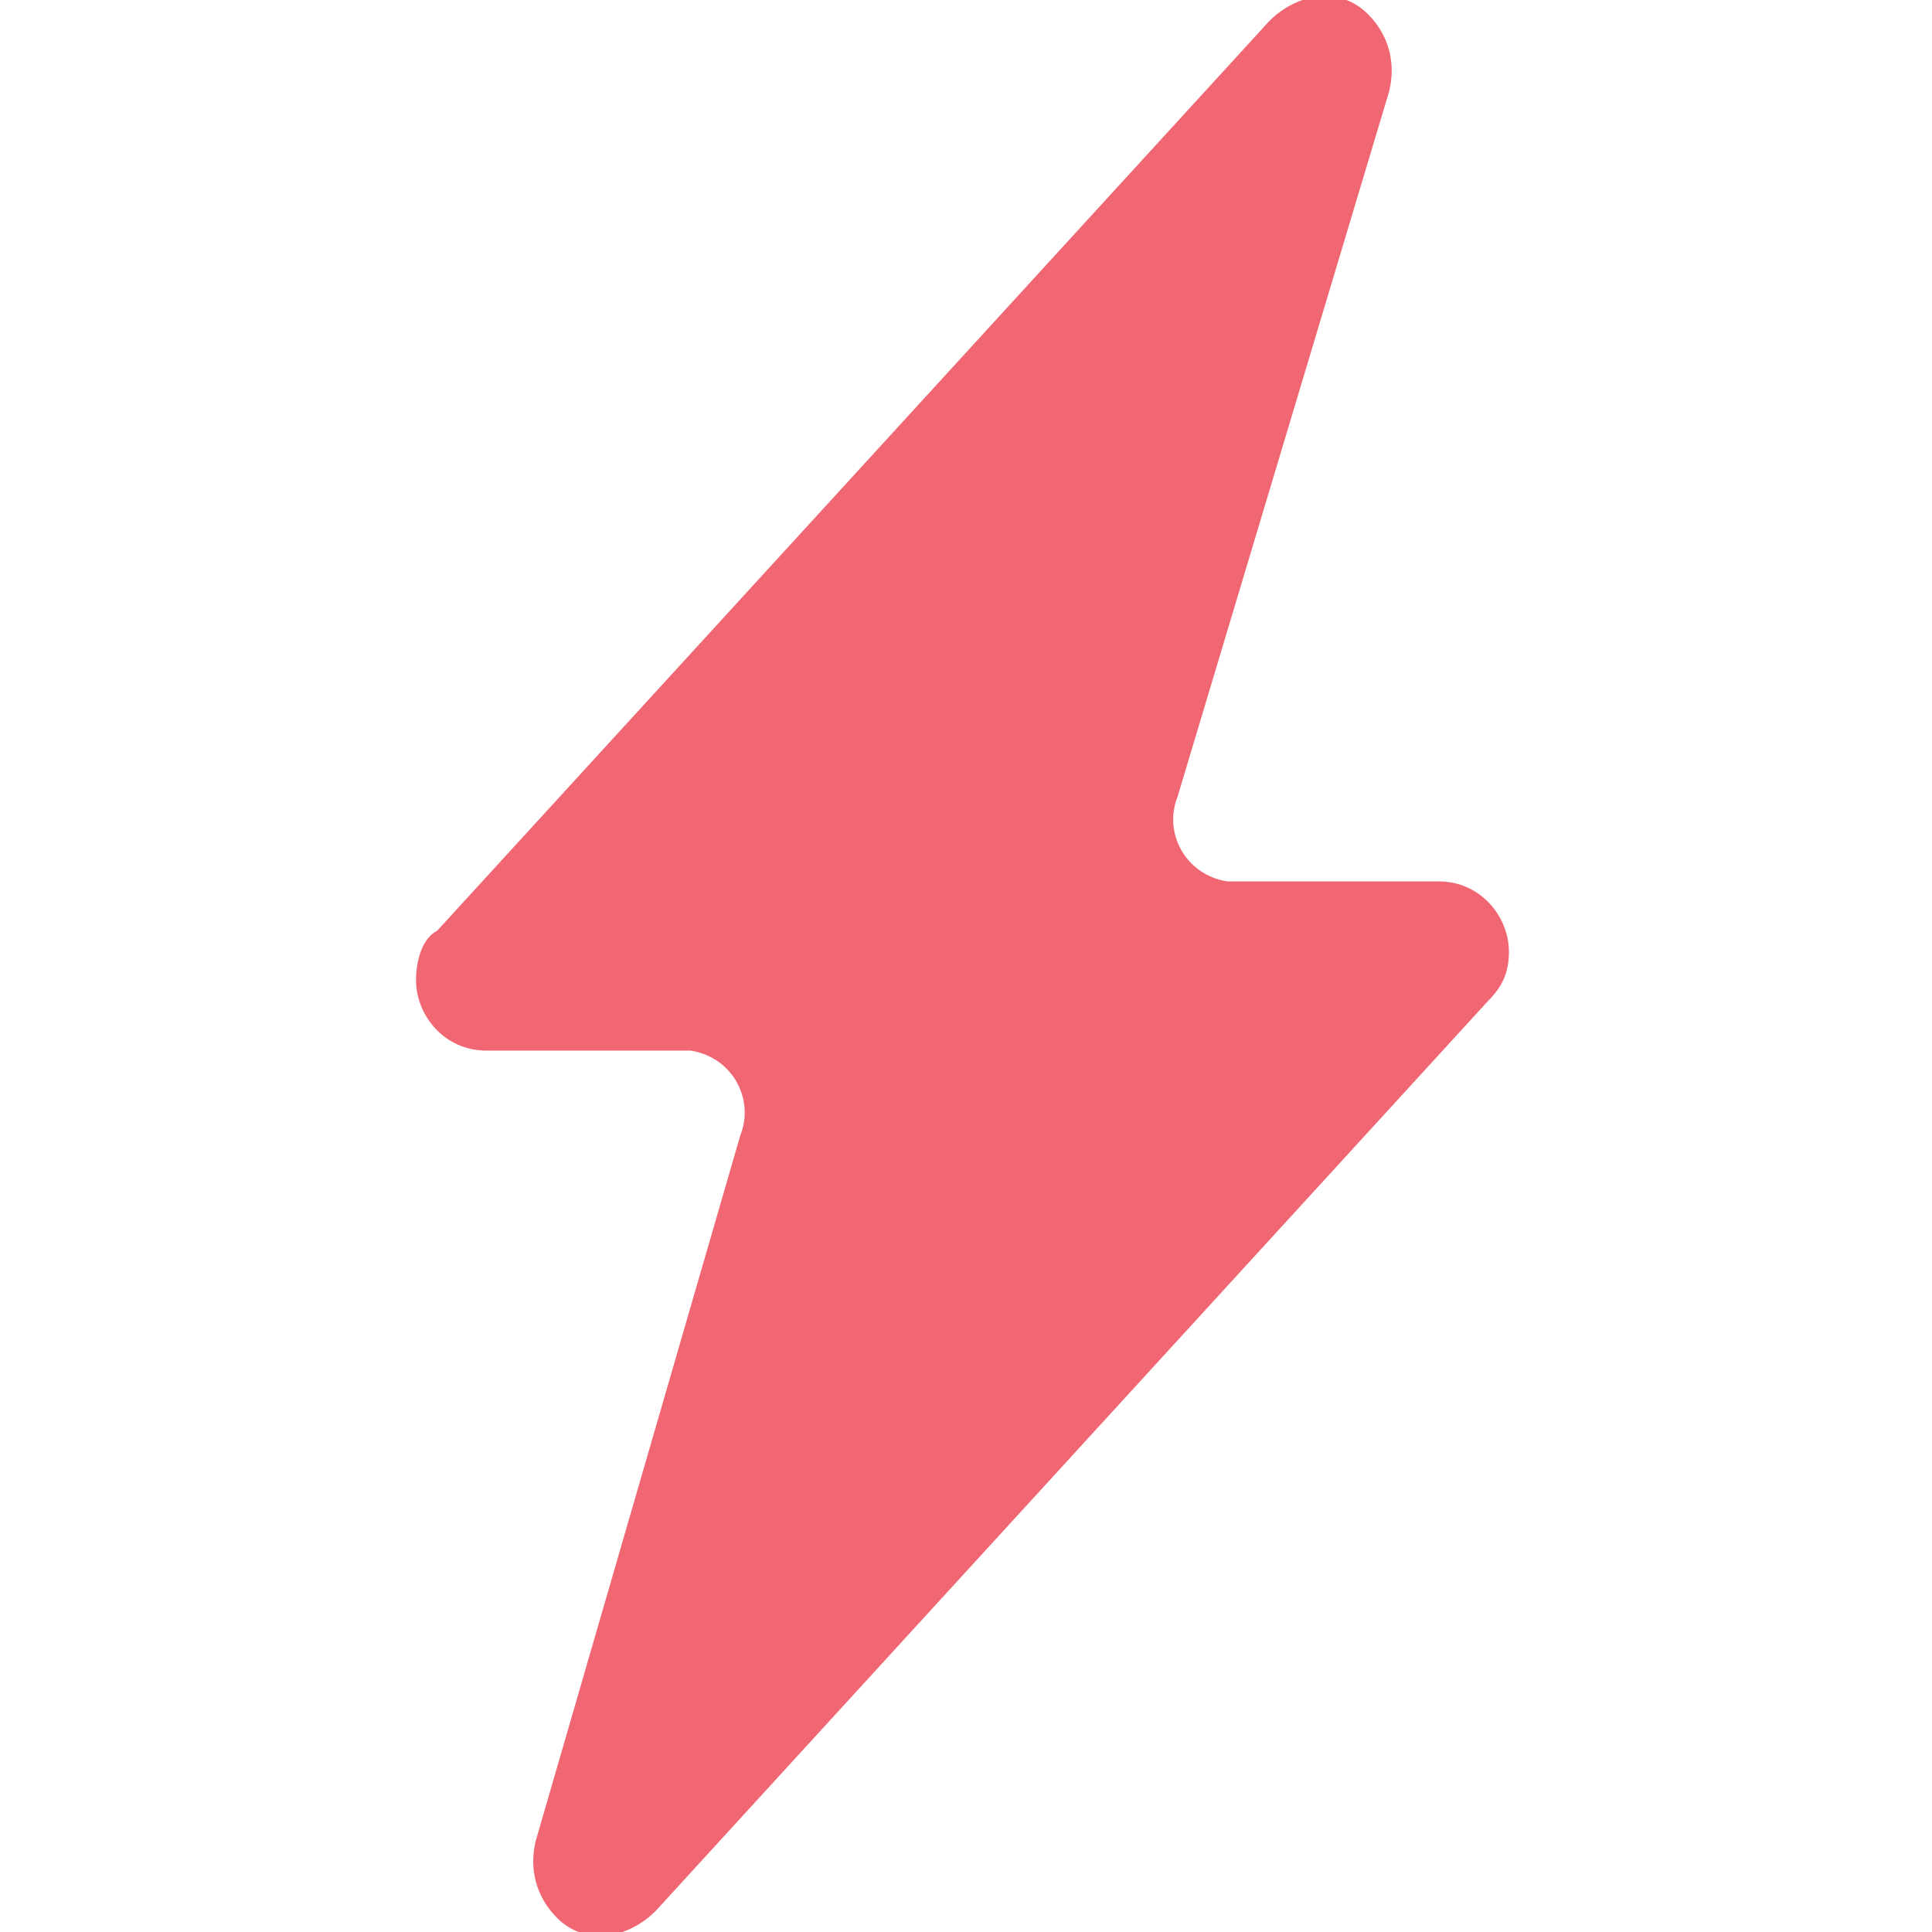
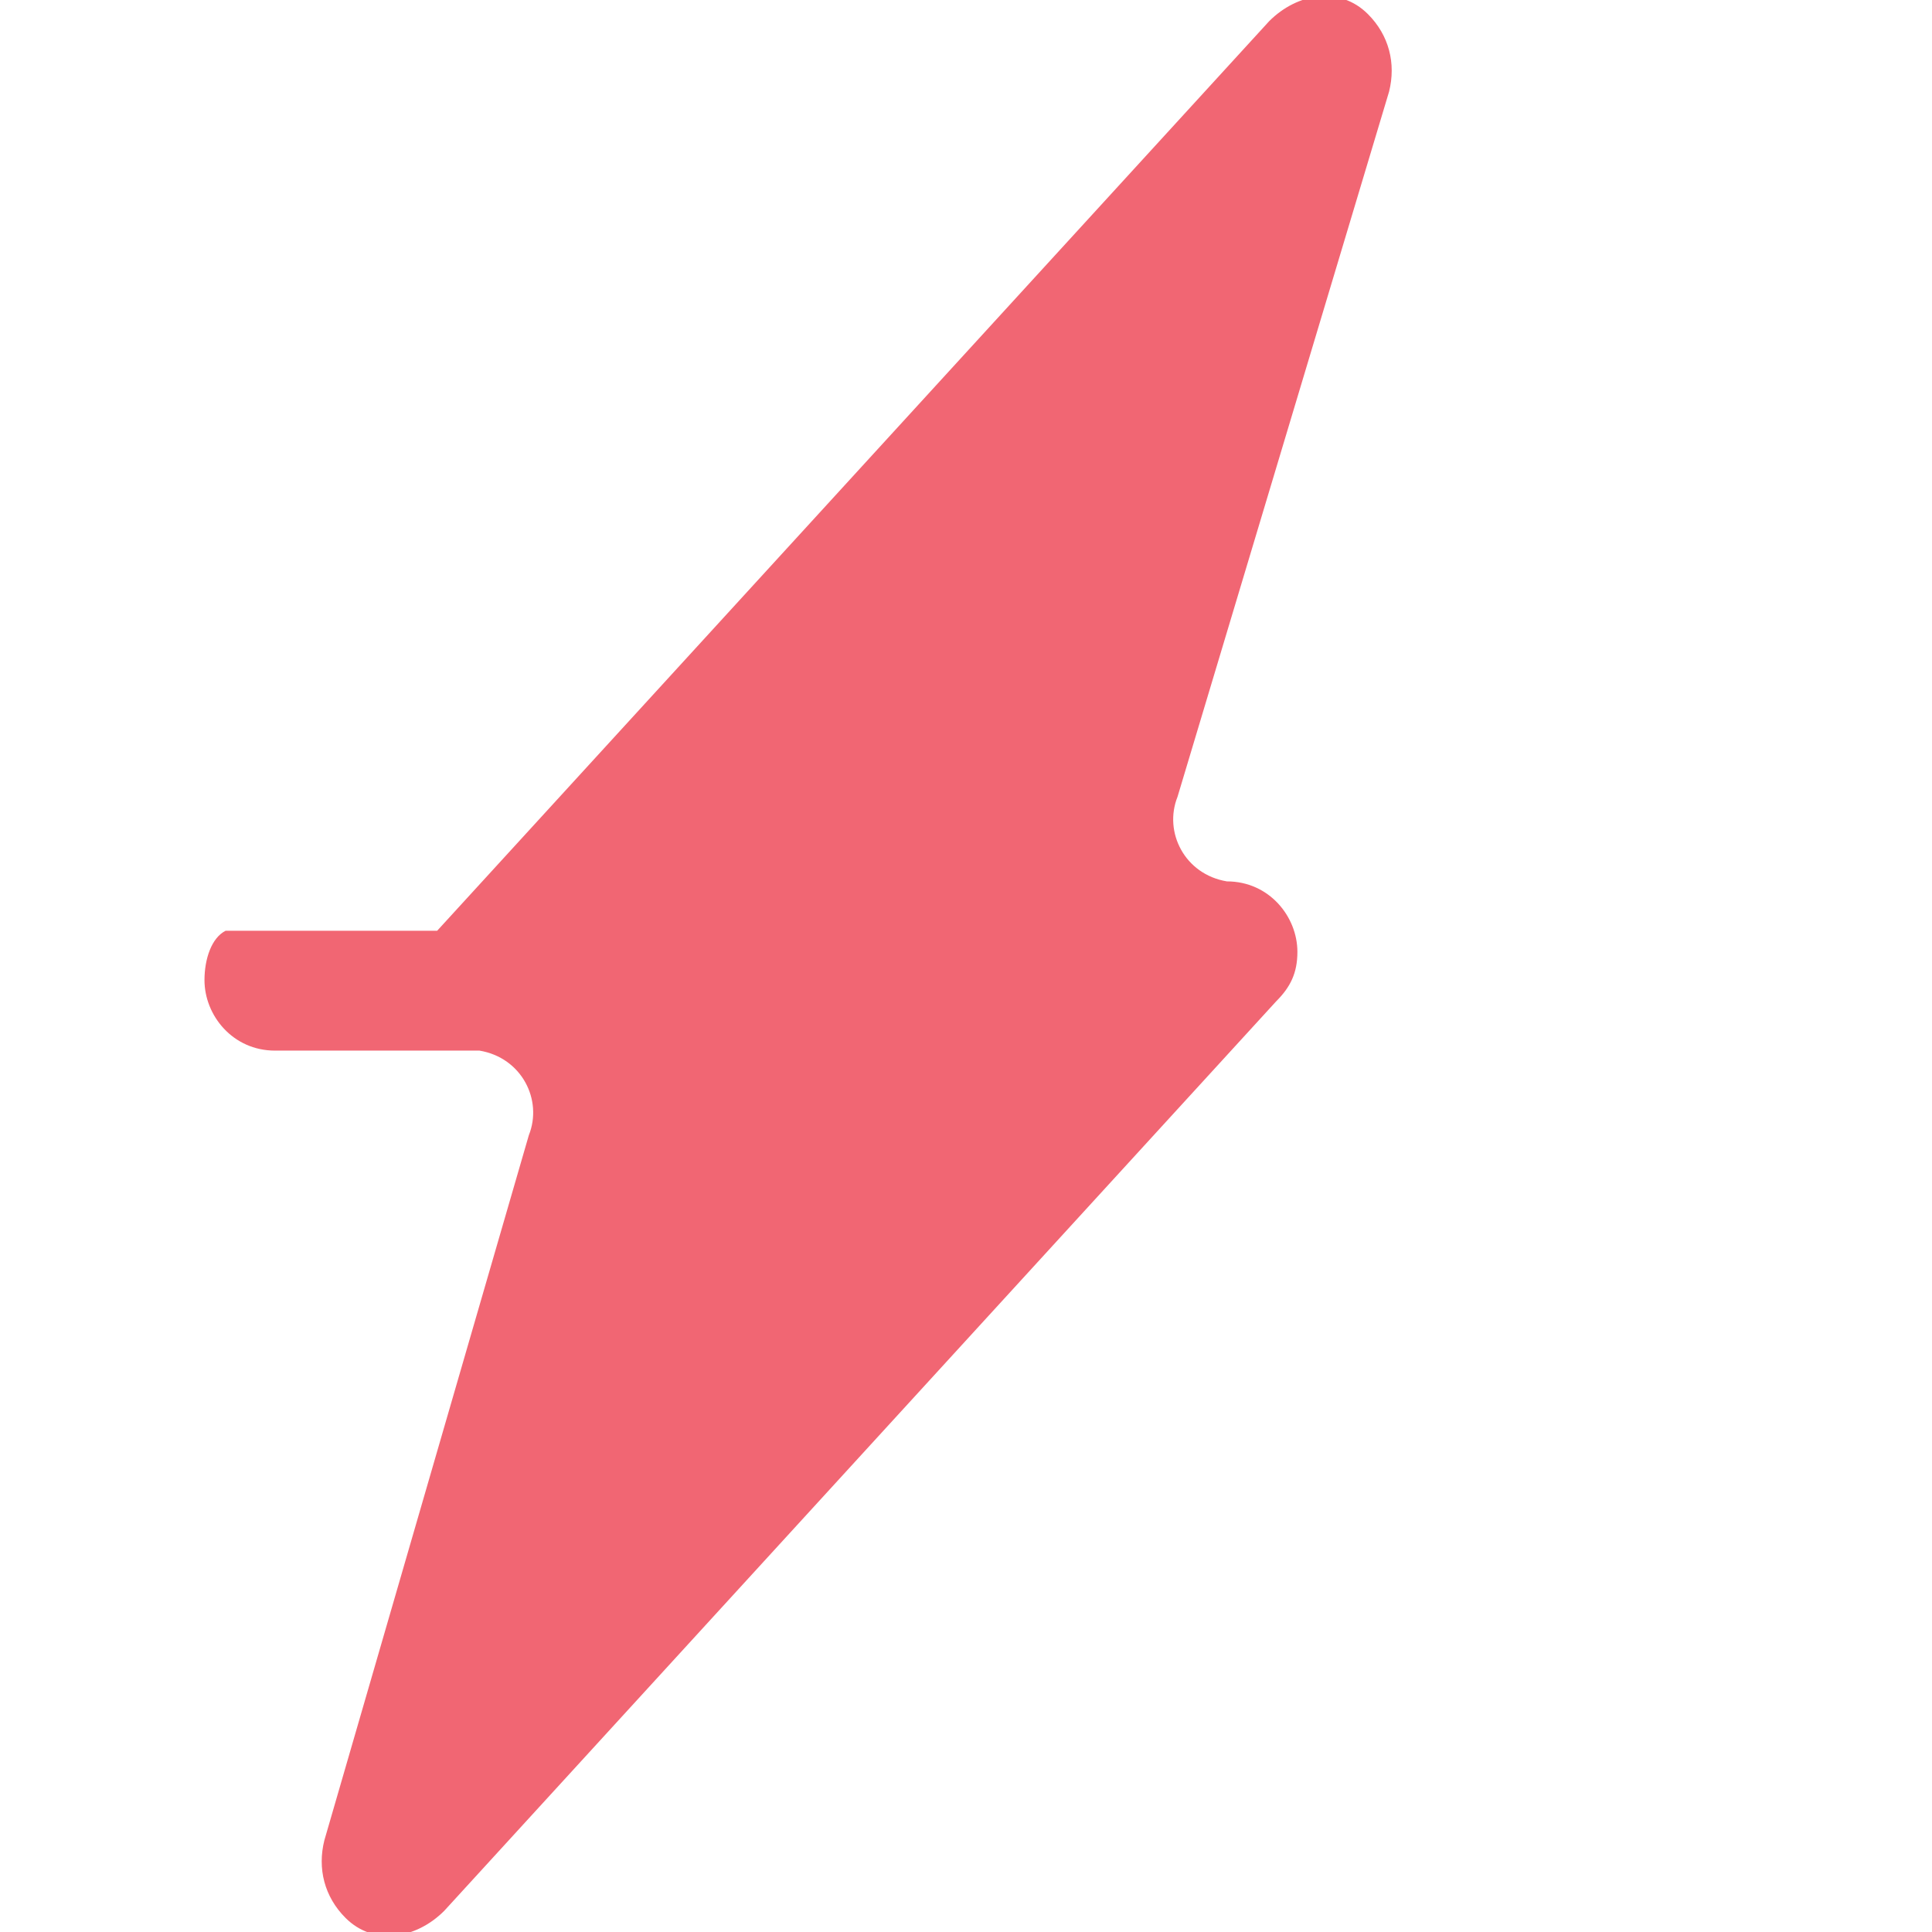
<svg xmlns="http://www.w3.org/2000/svg" enable-background="new 0 0 27.4 27.4" viewBox="0 0 27.4 27.4">
-   <path d="m6.2 13.2 11.8-12.9c.4-.4 1-.5 1.4-.1.3.3.4.7.3 1.1l-3 10c-.2.5.1 1.1.7 1.2h.3 2.7c.6 0 1 .5 1 1 0 .3-.1.5-.3.7l-11.8 12.9c-.4.4-1 .5-1.4.1-.3-.3-.4-.7-.3-1.1l2.9-10c.2-.5-.1-1.1-.7-1.2-.1 0-.2 0-.3 0h-2.6c-.6 0-1-.5-1-1 0-.3.1-.6.3-.7z" fill="#f16673" />
+   <path d="m6.2 13.2 11.8-12.9c.4-.4 1-.5 1.4-.1.3.3.4.7.3 1.1l-3 10c-.2.5.1 1.1.7 1.2c.6 0 1 .5 1 1 0 .3-.1.5-.3.7l-11.8 12.9c-.4.4-1 .5-1.4.1-.3-.3-.4-.7-.3-1.1l2.9-10c.2-.5-.1-1.1-.7-1.2-.1 0-.2 0-.3 0h-2.6c-.6 0-1-.5-1-1 0-.3.1-.6.3-.7z" fill="#f16673" />
</svg>